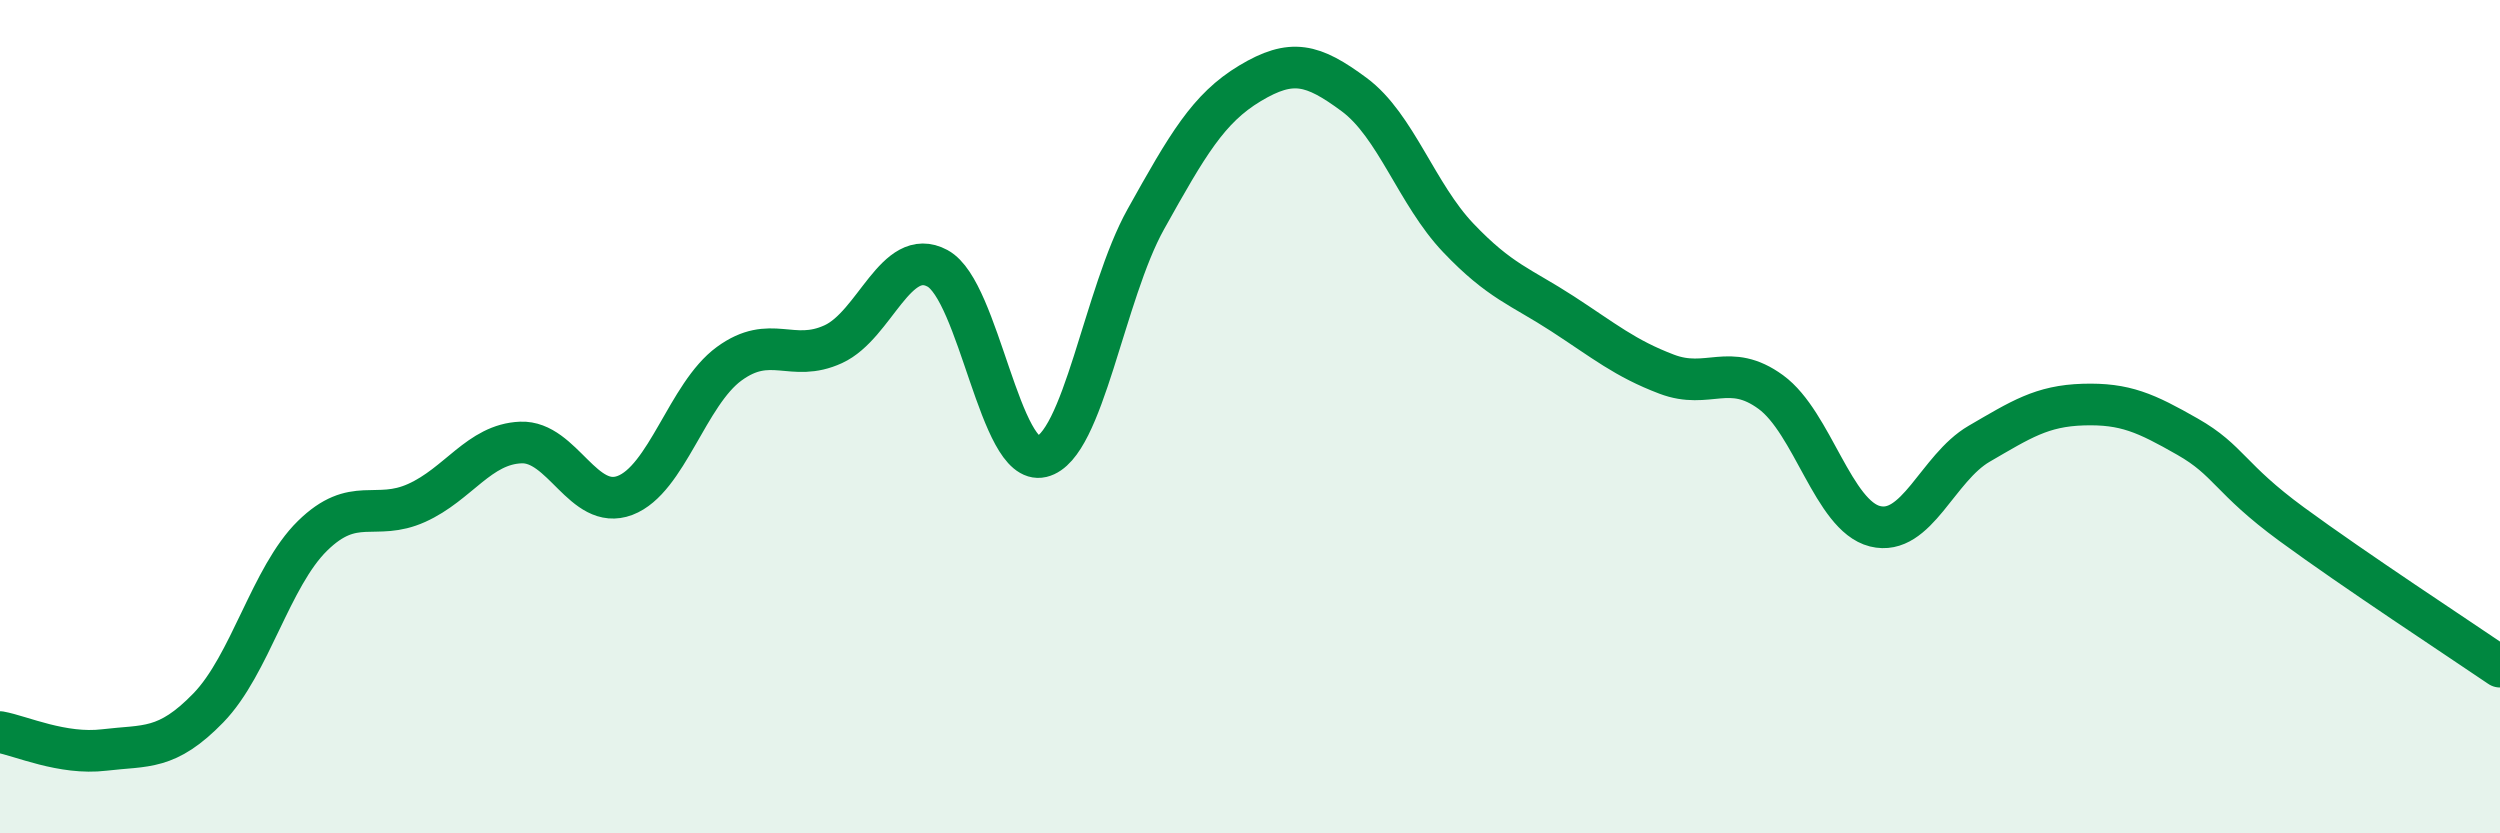
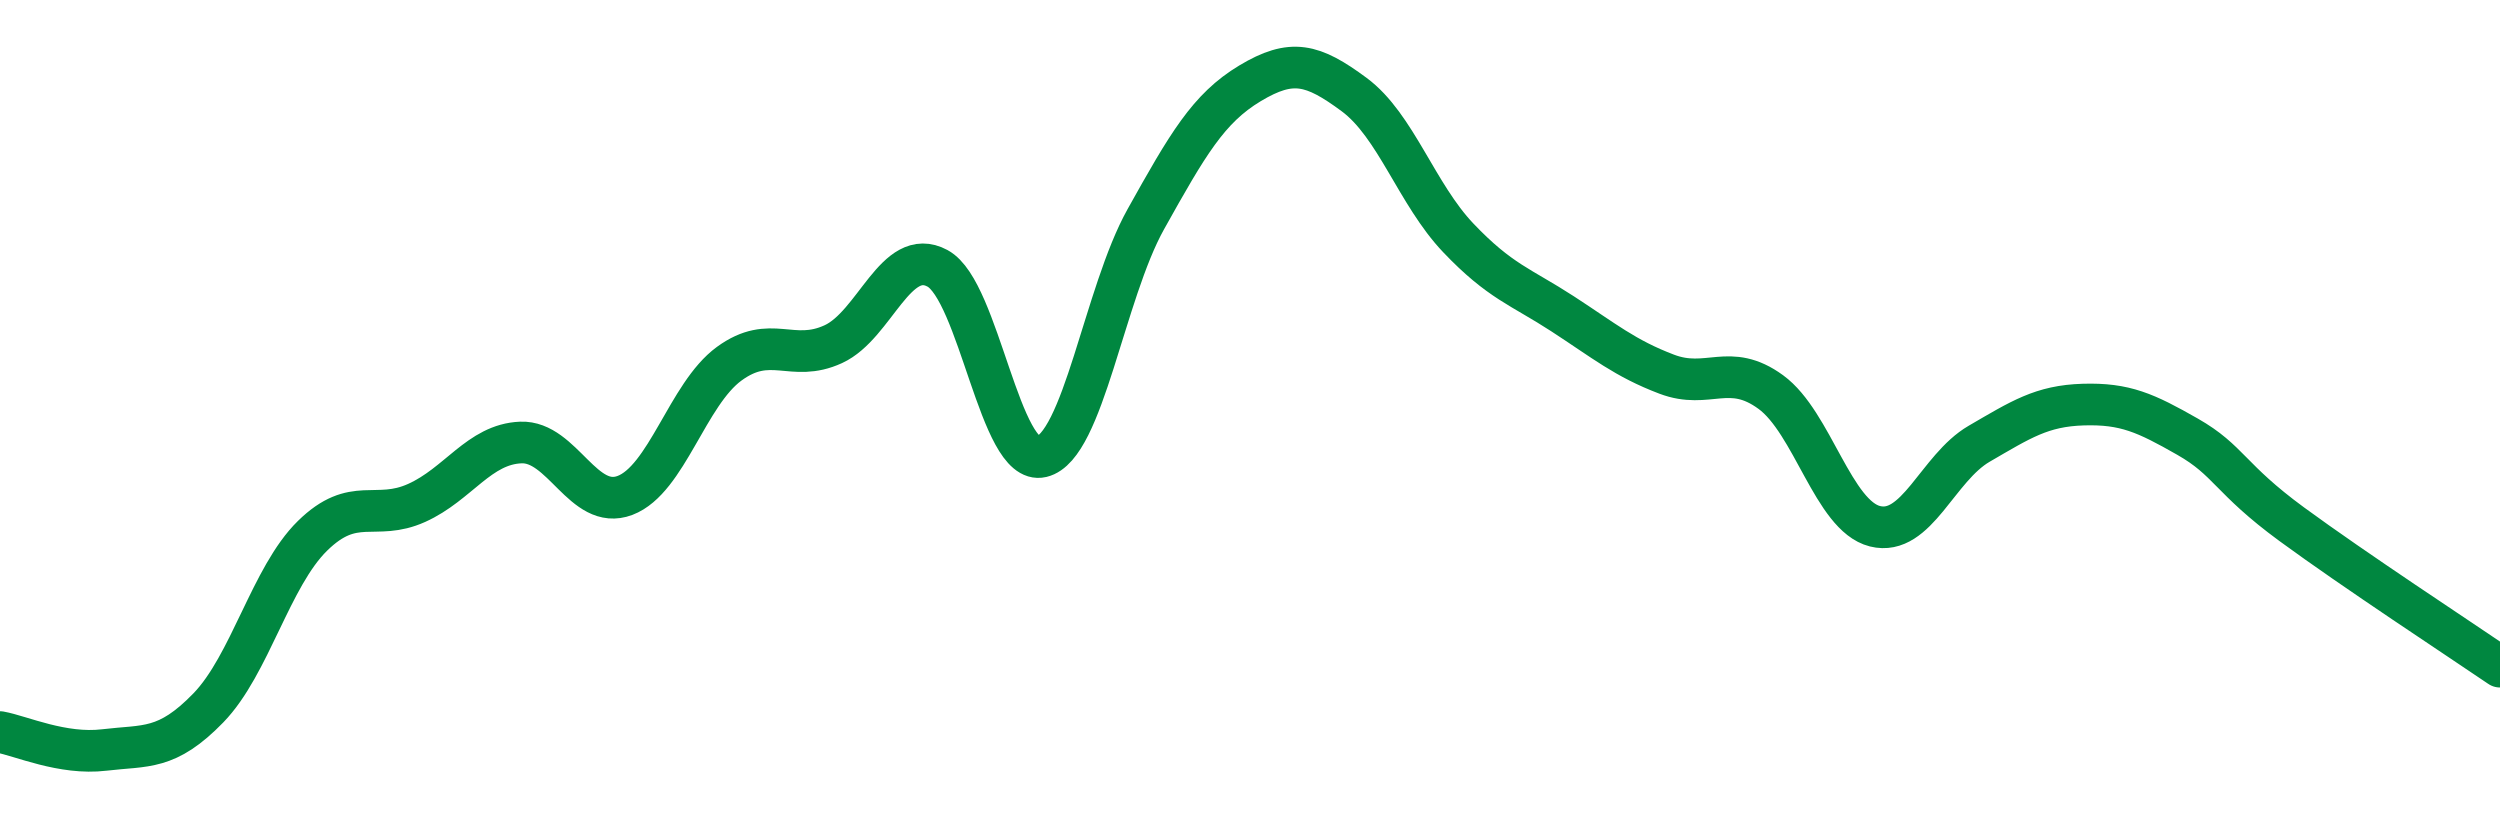
<svg xmlns="http://www.w3.org/2000/svg" width="60" height="20" viewBox="0 0 60 20">
-   <path d="M 0,17.57 C 0.5,17.66 1.5,18.12 2.5,18 C 3.5,17.88 4,18.02 5,16.99 C 6,15.96 6.5,13.84 7.5,12.86 C 8.5,11.88 9,12.52 10,12.07 C 11,11.62 11.5,10.66 12.5,10.62 C 13.5,10.58 14,12.27 15,11.89 C 16,11.51 16.5,9.46 17.5,8.73 C 18.5,8 19,8.72 20,8.26 C 21,7.8 21.5,5.9 22.5,6.44 C 23.5,6.98 24,11.2 25,10.96 C 26,10.72 26.5,7.05 27.5,5.26 C 28.5,3.47 29,2.6 30,2 C 31,1.4 31.5,1.53 32.5,2.27 C 33.5,3.01 34,4.66 35,5.71 C 36,6.76 36.5,6.88 37.5,7.53 C 38.5,8.18 39,8.6 40,8.98 C 41,9.36 41.5,8.68 42.5,9.41 C 43.5,10.14 44,12.38 45,12.63 C 46,12.88 46.5,11.23 47.5,10.65 C 48.5,10.07 49,9.74 50,9.71 C 51,9.68 51.5,9.91 52.5,10.48 C 53.5,11.05 53.5,11.48 55,12.58 C 56.5,13.68 59,15.32 60,16L60 20L0 20Z" fill="#008740" opacity="0.1" stroke-linecap="round" stroke-linejoin="round" />
  <path d="M 0,17.57 C 0.5,17.66 1.5,18.12 2.5,18 C 3.5,17.88 4,18.02 5,16.99 C 6,15.96 6.5,13.84 7.5,12.86 C 8.5,11.88 9,12.52 10,12.07 C 11,11.62 11.5,10.66 12.5,10.62 C 13.5,10.58 14,12.27 15,11.89 C 16,11.51 16.5,9.46 17.5,8.73 C 18.5,8 19,8.72 20,8.26 C 21,7.8 21.5,5.9 22.5,6.44 C 23.5,6.98 24,11.2 25,10.96 C 26,10.72 26.5,7.05 27.5,5.26 C 28.5,3.47 29,2.6 30,2 C 31,1.4 31.5,1.53 32.5,2.27 C 33.5,3.01 34,4.66 35,5.71 C 36,6.76 36.5,6.88 37.5,7.53 C 38.5,8.18 39,8.6 40,8.98 C 41,9.36 41.5,8.68 42.5,9.41 C 43.5,10.14 44,12.38 45,12.63 C 46,12.88 46.5,11.23 47.5,10.65 C 48.5,10.07 49,9.74 50,9.71 C 51,9.68 51.5,9.91 52.5,10.48 C 53.5,11.05 53.5,11.48 55,12.58 C 56.5,13.68 59,15.32 60,16" stroke="#008740" stroke-width="1" fill="none" stroke-linecap="round" stroke-linejoin="round" />
</svg>